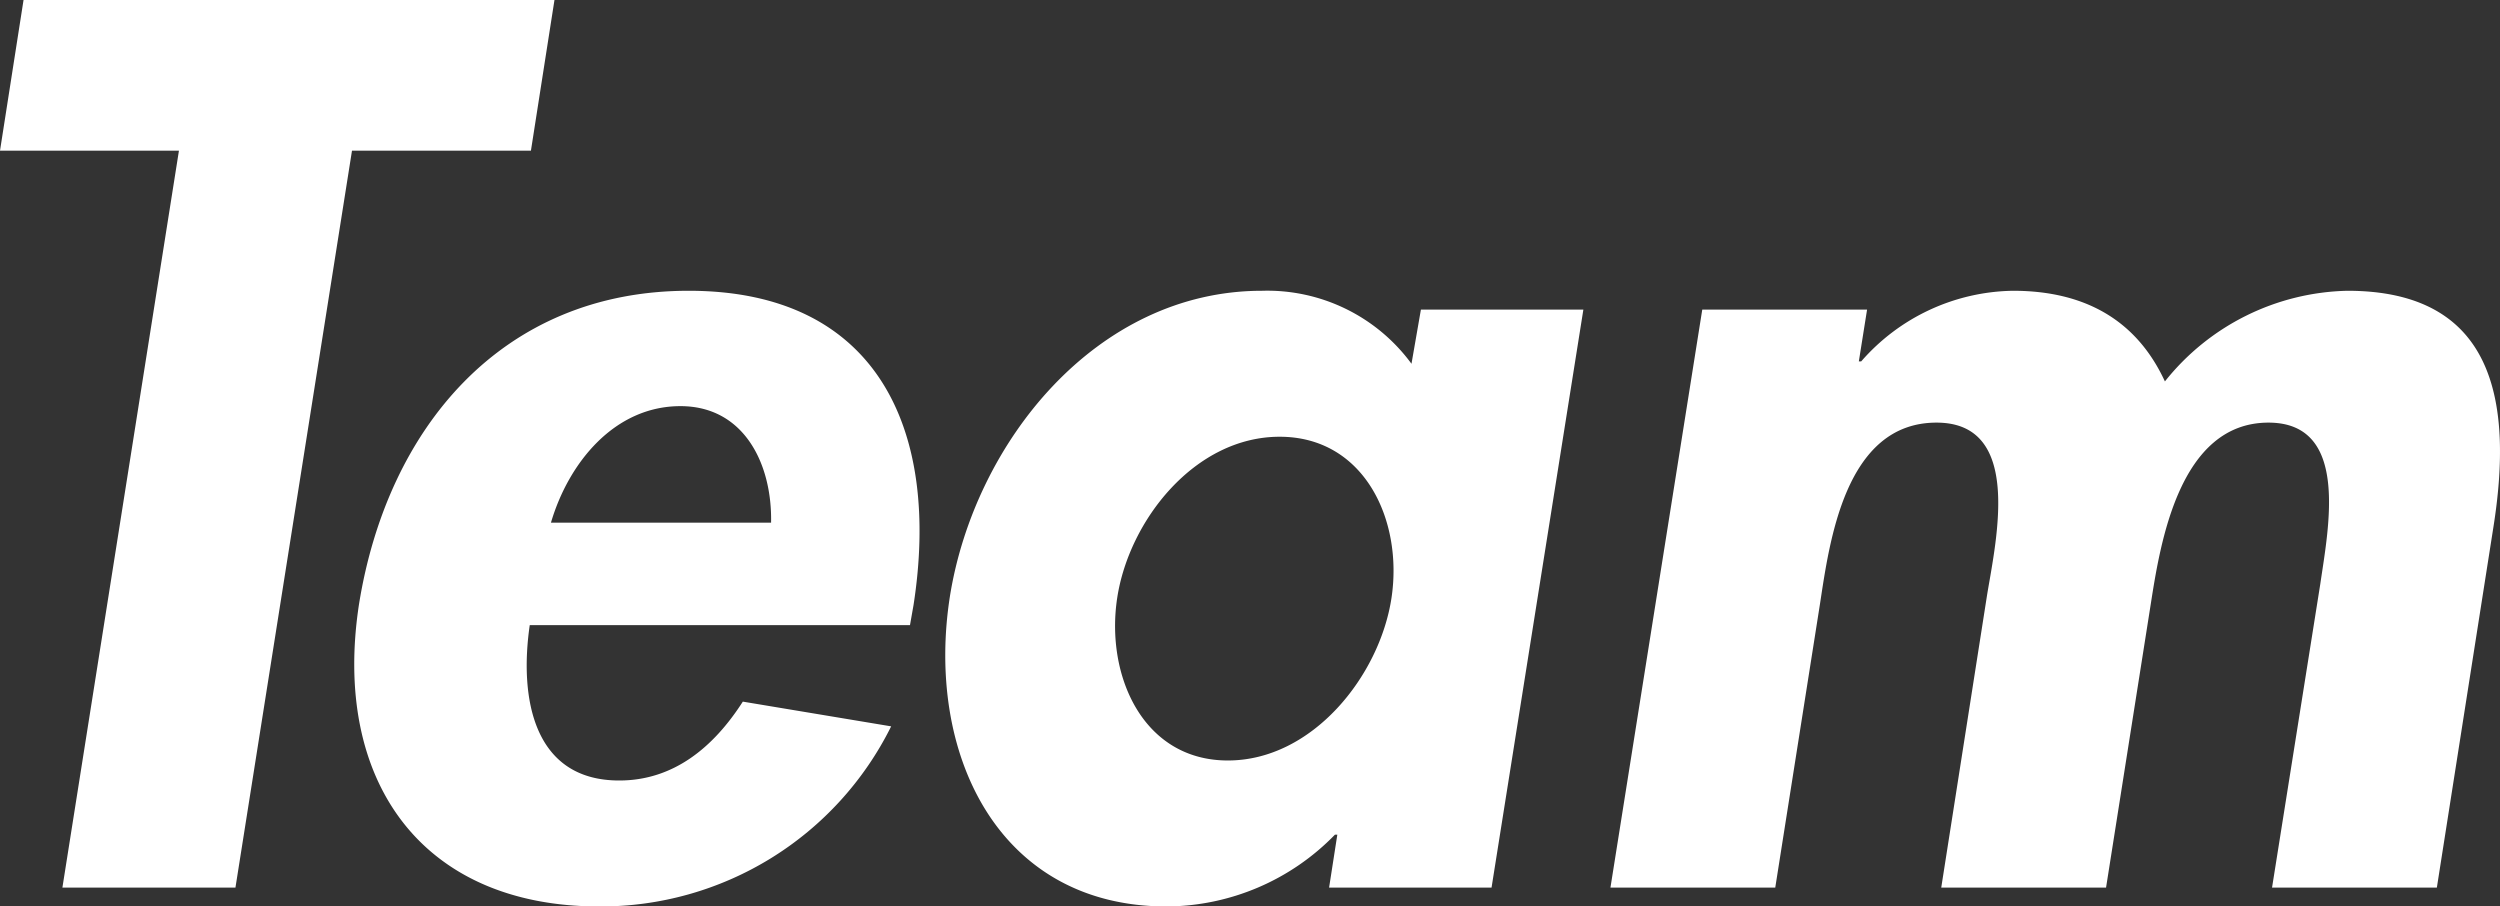
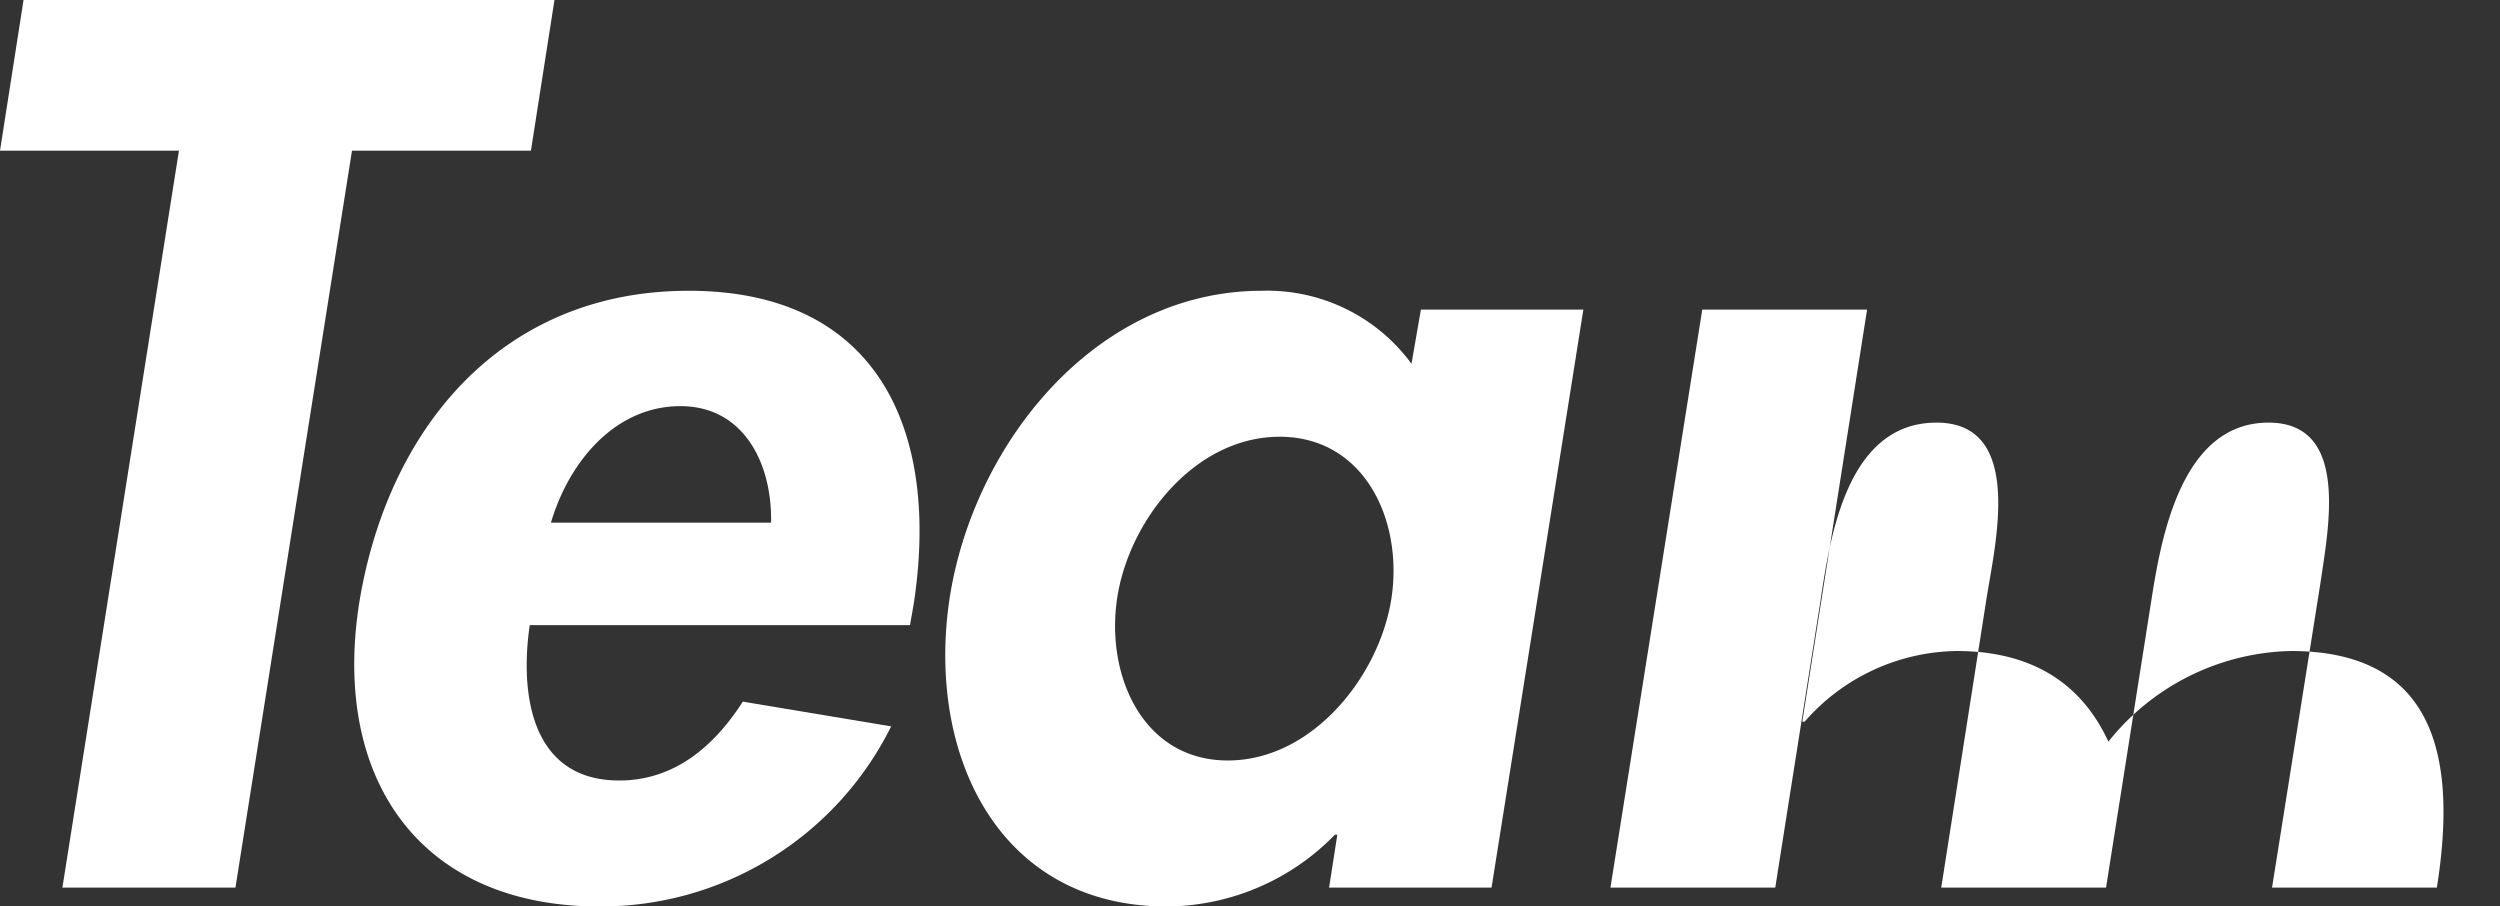
<svg xmlns="http://www.w3.org/2000/svg" width="148.655" height="53.9" viewBox="0 0 148.655 53.9">
  <rect x="0" y="0" width="148.655" height="53.9" fill="#333333" stroke="none" />
-   <path d="M27.86-43.82H38.5l1.4-8.96H8.33l-1.4,8.96H17.57L10.64,0H20.93ZM61.04-15.61l.21-1.19c1.61-10.36-2.1-18.69-13.37-18.69-11.13,0-17.92,8.19-19.6,18.62C26.67-6.44,31.92,1.12,42.56,1.12A19.268,19.268,0,0,0,59.92-9.59L51.1-11.06c-1.75,2.73-4.13,4.69-7.35,4.69-5.11,0-5.95-4.9-5.32-9.24ZM39.69-21.7c1.05-3.57,3.78-6.93,7.7-6.93,3.78,0,5.46,3.43,5.39,6.93Zm61.39-12.67H91.42l-.56,3.22a10.634,10.634,0,0,0-8.89-4.34c-9.87,0-17.08,9.03-18.55,18.13C61.95-8.05,66.22,1.12,76.3,1.12A14.053,14.053,0,0,0,86.31-3.15h.14L85.96,0h9.66ZM79.94-7.56c-5.04,0-7.28-5.04-6.58-9.66s4.62-9.59,9.66-9.59,7.35,4.97,6.65,9.59S84.98-7.56,79.94-7.56Zm38.01-26.81h-9.8L102.69,0h9.8l2.66-16.87c.56-3.64,1.47-10.78,6.93-10.78,5.11,0,3.57,6.86,3.01,10.22L122.36,0h9.8l2.66-16.87c.56-3.57,1.68-10.78,7-10.78,4.83,0,3.57,6.23,3.08,9.59L142.03,0h9.8l3.36-21.42c1.19-7.49.07-14.07-8.68-14.07a14.258,14.258,0,0,0-10.85,5.39c-1.68-3.64-4.76-5.39-9.03-5.39a12.205,12.205,0,0,0-9.03,4.2h-.14Z" transform="translate(-6.93 52.78)" fill="#fff" />
+   <path d="M27.86-43.82H38.5l1.4-8.96H8.33l-1.4,8.96H17.57L10.64,0H20.93ZM61.04-15.61l.21-1.19c1.61-10.36-2.1-18.69-13.37-18.69-11.13,0-17.92,8.19-19.6,18.62C26.67-6.44,31.92,1.12,42.56,1.12A19.268,19.268,0,0,0,59.92-9.59L51.1-11.06c-1.75,2.73-4.13,4.69-7.35,4.69-5.11,0-5.95-4.9-5.32-9.24ZM39.69-21.7c1.05-3.57,3.78-6.93,7.7-6.93,3.78,0,5.46,3.43,5.39,6.93Zm61.39-12.67H91.42l-.56,3.22a10.634,10.634,0,0,0-8.89-4.34c-9.87,0-17.08,9.03-18.55,18.13C61.95-8.05,66.22,1.12,76.3,1.12A14.053,14.053,0,0,0,86.31-3.15h.14L85.96,0h9.66ZM79.94-7.56c-5.04,0-7.28-5.04-6.58-9.66s4.62-9.59,9.66-9.59,7.35,4.97,6.65,9.59S84.98-7.56,79.94-7.56Zm38.01-26.81h-9.8L102.69,0h9.8l2.66-16.87c.56-3.64,1.47-10.78,6.93-10.78,5.11,0,3.57,6.86,3.01,10.22L122.36,0h9.8l2.66-16.87c.56-3.57,1.68-10.78,7-10.78,4.83,0,3.57,6.23,3.08,9.59L142.03,0h9.8c1.19-7.49.07-14.07-8.68-14.07a14.258,14.258,0,0,0-10.85,5.39c-1.68-3.64-4.76-5.39-9.03-5.39a12.205,12.205,0,0,0-9.03,4.2h-.14Z" transform="translate(-6.93 52.78)" fill="#fff" />
</svg>